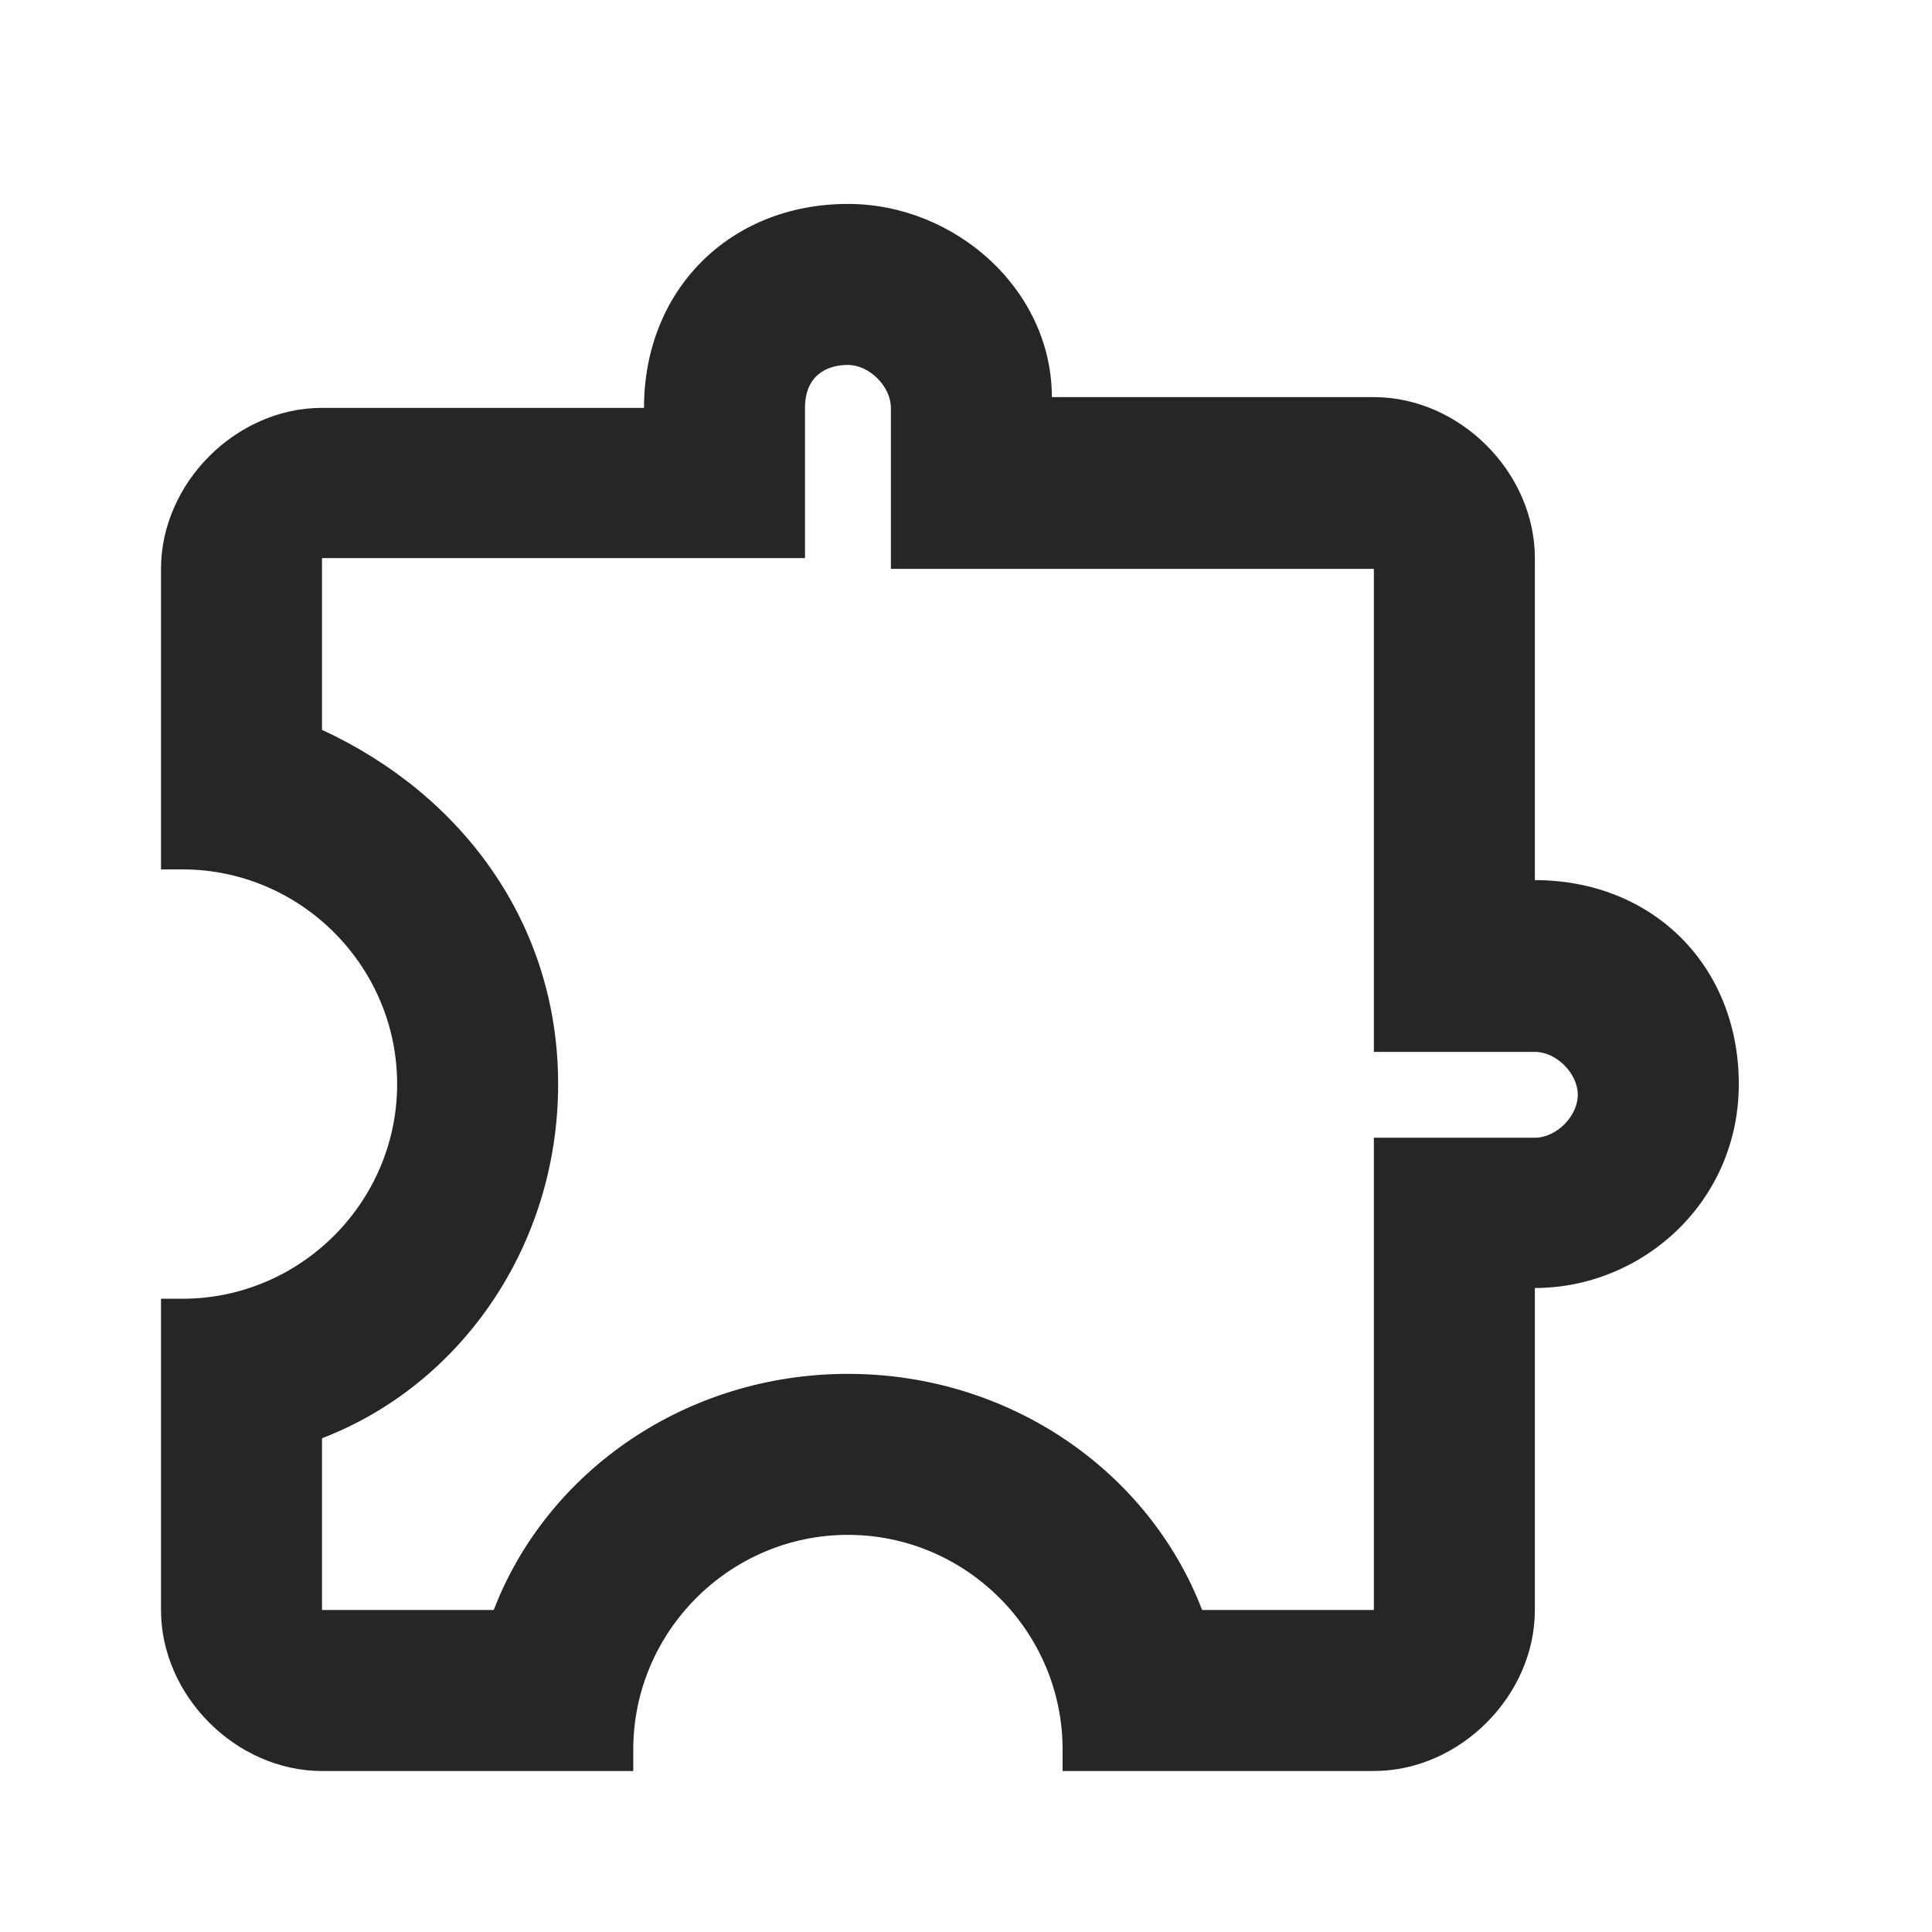
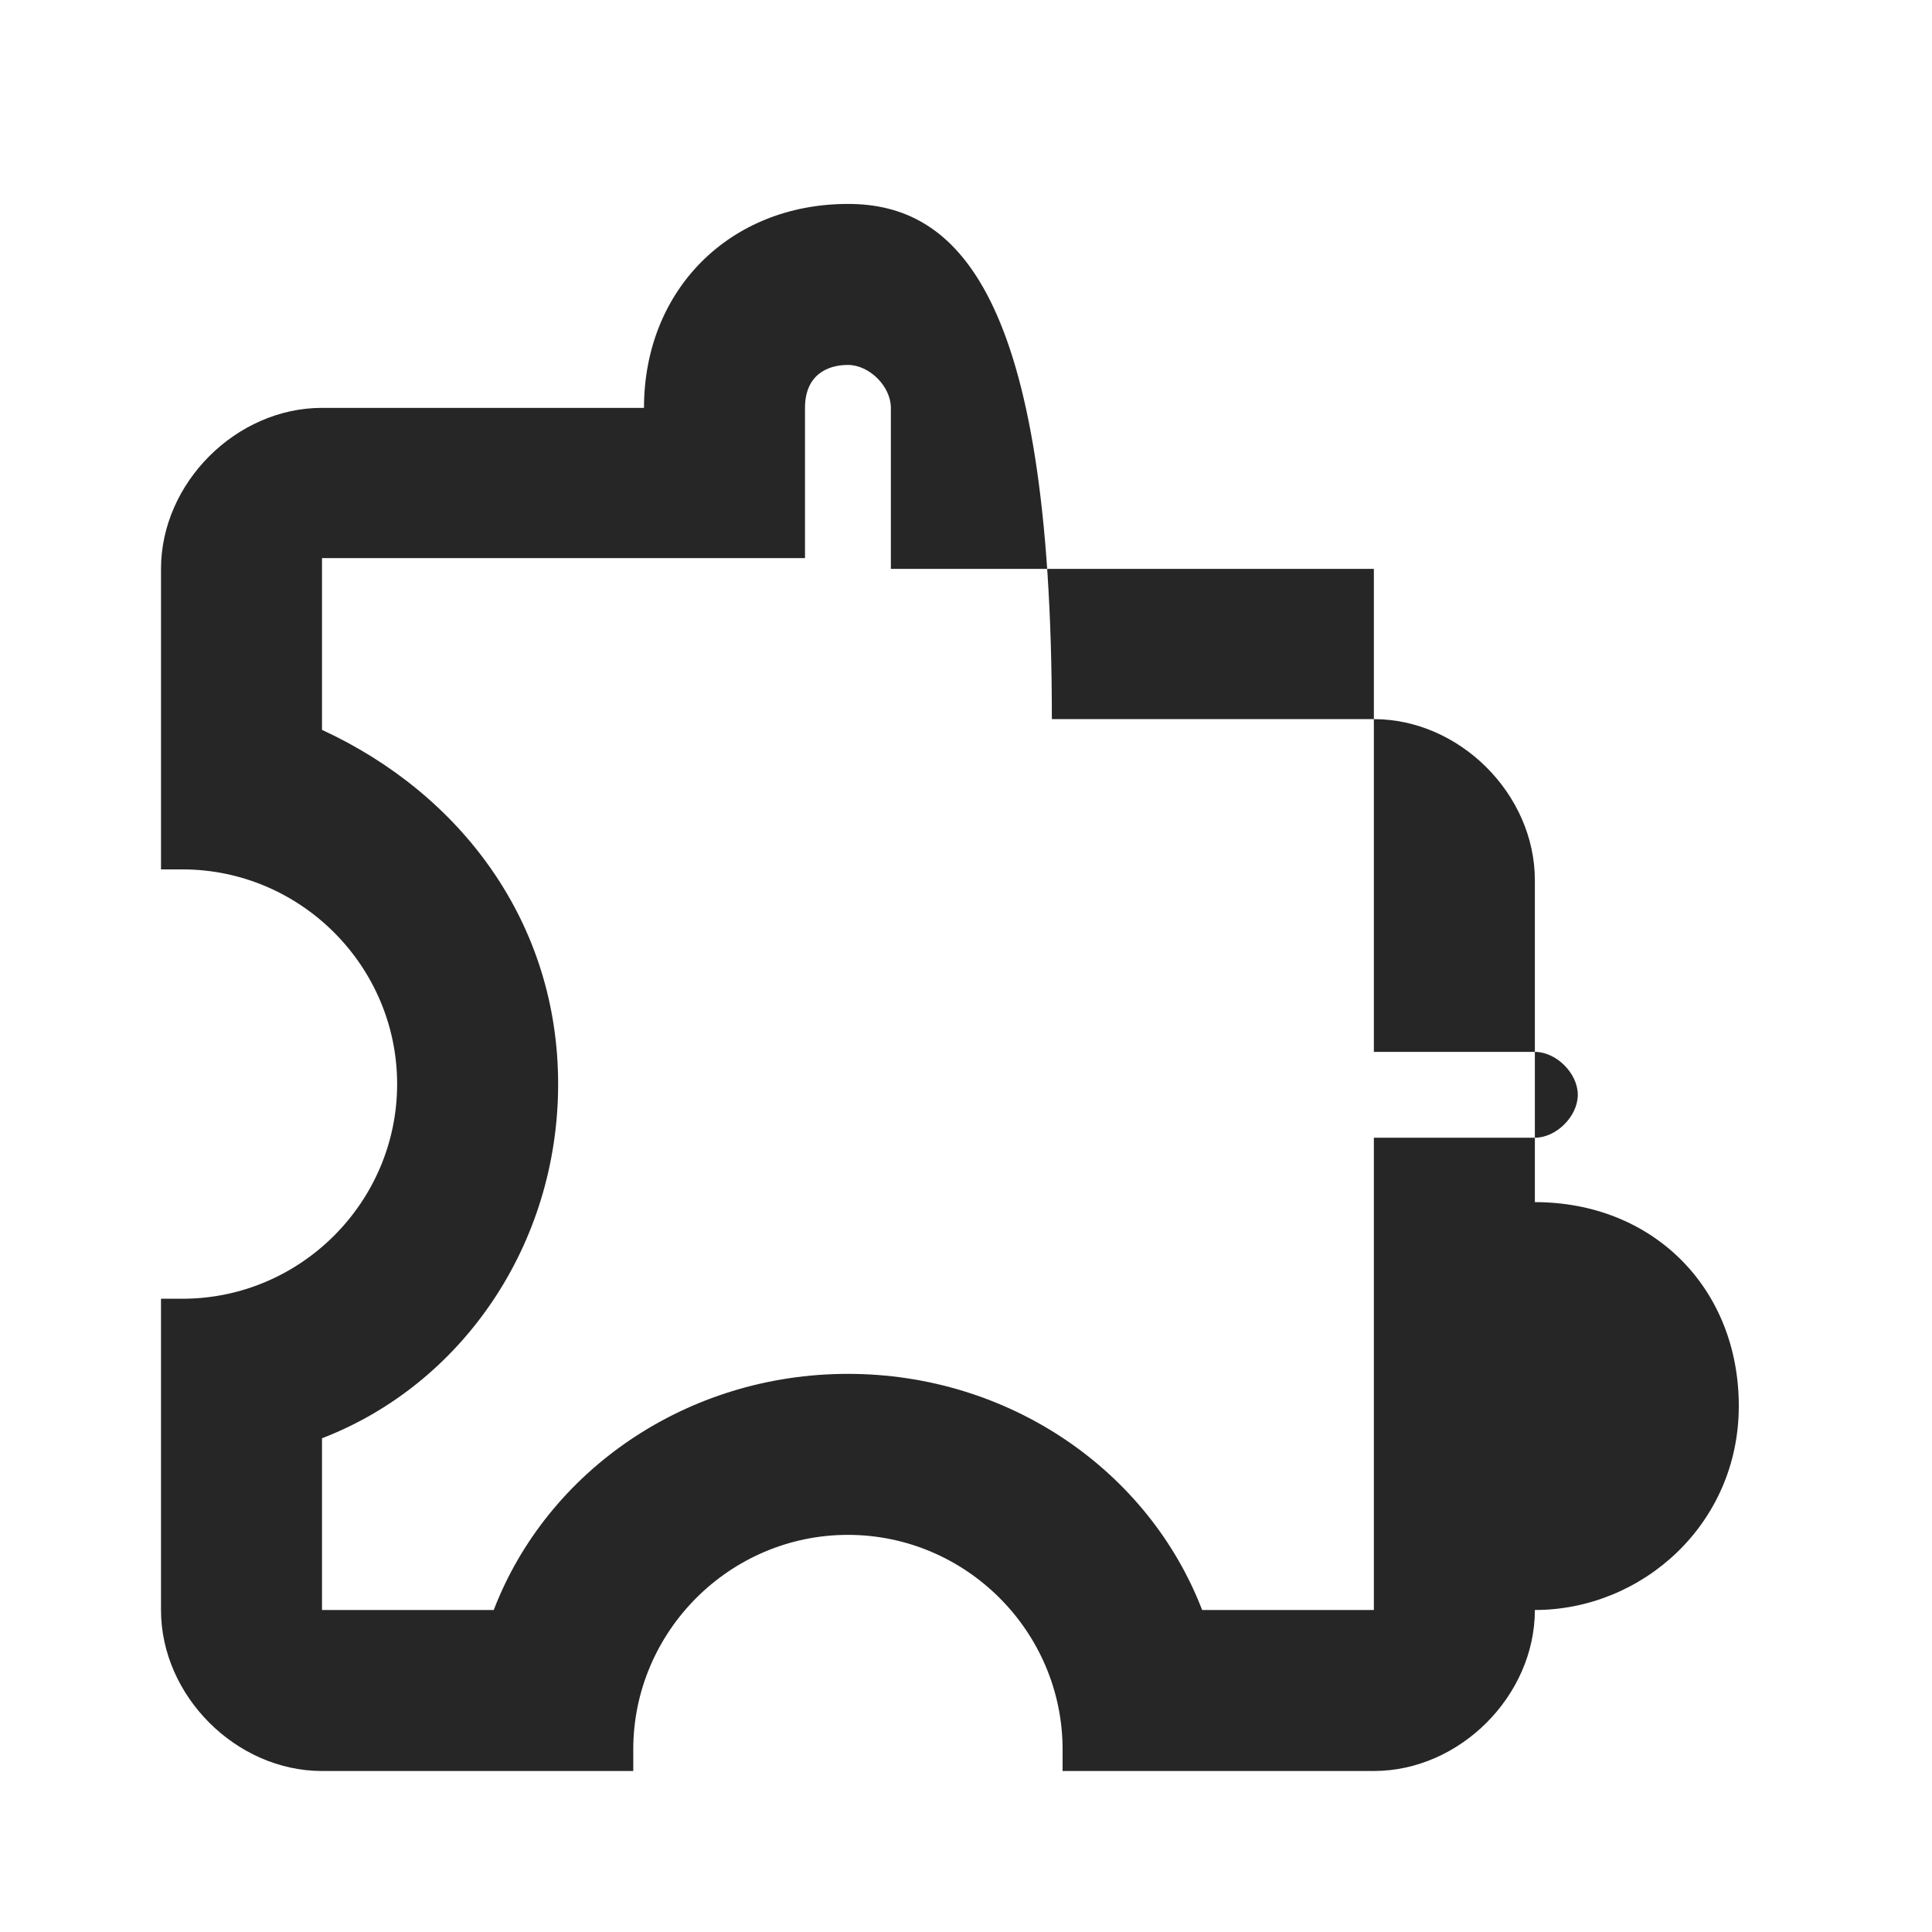
<svg xmlns="http://www.w3.org/2000/svg" version="1.1" id="Ebene_1" x="0px" y="0px" viewBox="0 0 18 18" style="enable-background:new 0 0 18 18;" xml:space="preserve">
  <style type="text/css">
	.st0{fill:none;}
	.st1{fill:#262626;}
</style>
-   <path class="st0" d="M0,0h18v18H0V0z" />
-   <path class="st1" d="M7.9,3.4c0.2,0,0.4,0.2,0.4,0.4v1.5h4.5v4.5h1.5c0.2,0,0.4,0.2,0.4,0.4c0,0.2-0.2,0.4-0.4,0.4h-1.5V15h-1.6  c-0.5-1.3-1.8-2.2-3.3-2.2S5.1,13.7,4.6,15H3v-1.6c1.3-0.5,2.2-1.8,2.2-3.3S4.3,7.4,3,6.8l0-1.6h4.5V3.8C7.5,3.5,7.7,3.4,7.9,3.4   M7.9,1.9C6.8,1.9,6,2.7,6,3.8H3c-0.8,0-1.5,0.7-1.5,1.5v2.8h0.2c1.1,0,2,0.9,2,2s-0.9,2-2,2H1.5V15c0,0.8,0.7,1.5,1.5,1.5h2.9v-0.2  c0-1.1,0.9-2,2-2s2,0.9,2,2v0.2h2.9c0.8,0,1.5-0.7,1.5-1.5v-3c1,0,1.9-0.8,1.9-1.9s-0.8-1.9-1.9-1.9v-3c0-0.8-0.7-1.5-1.5-1.5h-3  C9.8,2.7,8.9,1.9,7.9,1.9z" />
+   <path class="st1" d="M7.9,3.4c0.2,0,0.4,0.2,0.4,0.4v1.5h4.5v4.5h1.5c0.2,0,0.4,0.2,0.4,0.4c0,0.2-0.2,0.4-0.4,0.4h-1.5V15h-1.6  c-0.5-1.3-1.8-2.2-3.3-2.2S5.1,13.7,4.6,15H3v-1.6c1.3-0.5,2.2-1.8,2.2-3.3S4.3,7.4,3,6.8l0-1.6h4.5V3.8C7.5,3.5,7.7,3.4,7.9,3.4   M7.9,1.9C6.8,1.9,6,2.7,6,3.8H3c-0.8,0-1.5,0.7-1.5,1.5v2.8h0.2c1.1,0,2,0.9,2,2s-0.9,2-2,2H1.5V15c0,0.8,0.7,1.5,1.5,1.5h2.9v-0.2  c0-1.1,0.9-2,2-2s2,0.9,2,2v0.2h2.9c0.8,0,1.5-0.7,1.5-1.5c1,0,1.9-0.8,1.9-1.9s-0.8-1.9-1.9-1.9v-3c0-0.8-0.7-1.5-1.5-1.5h-3  C9.8,2.7,8.9,1.9,7.9,1.9z" />
</svg>